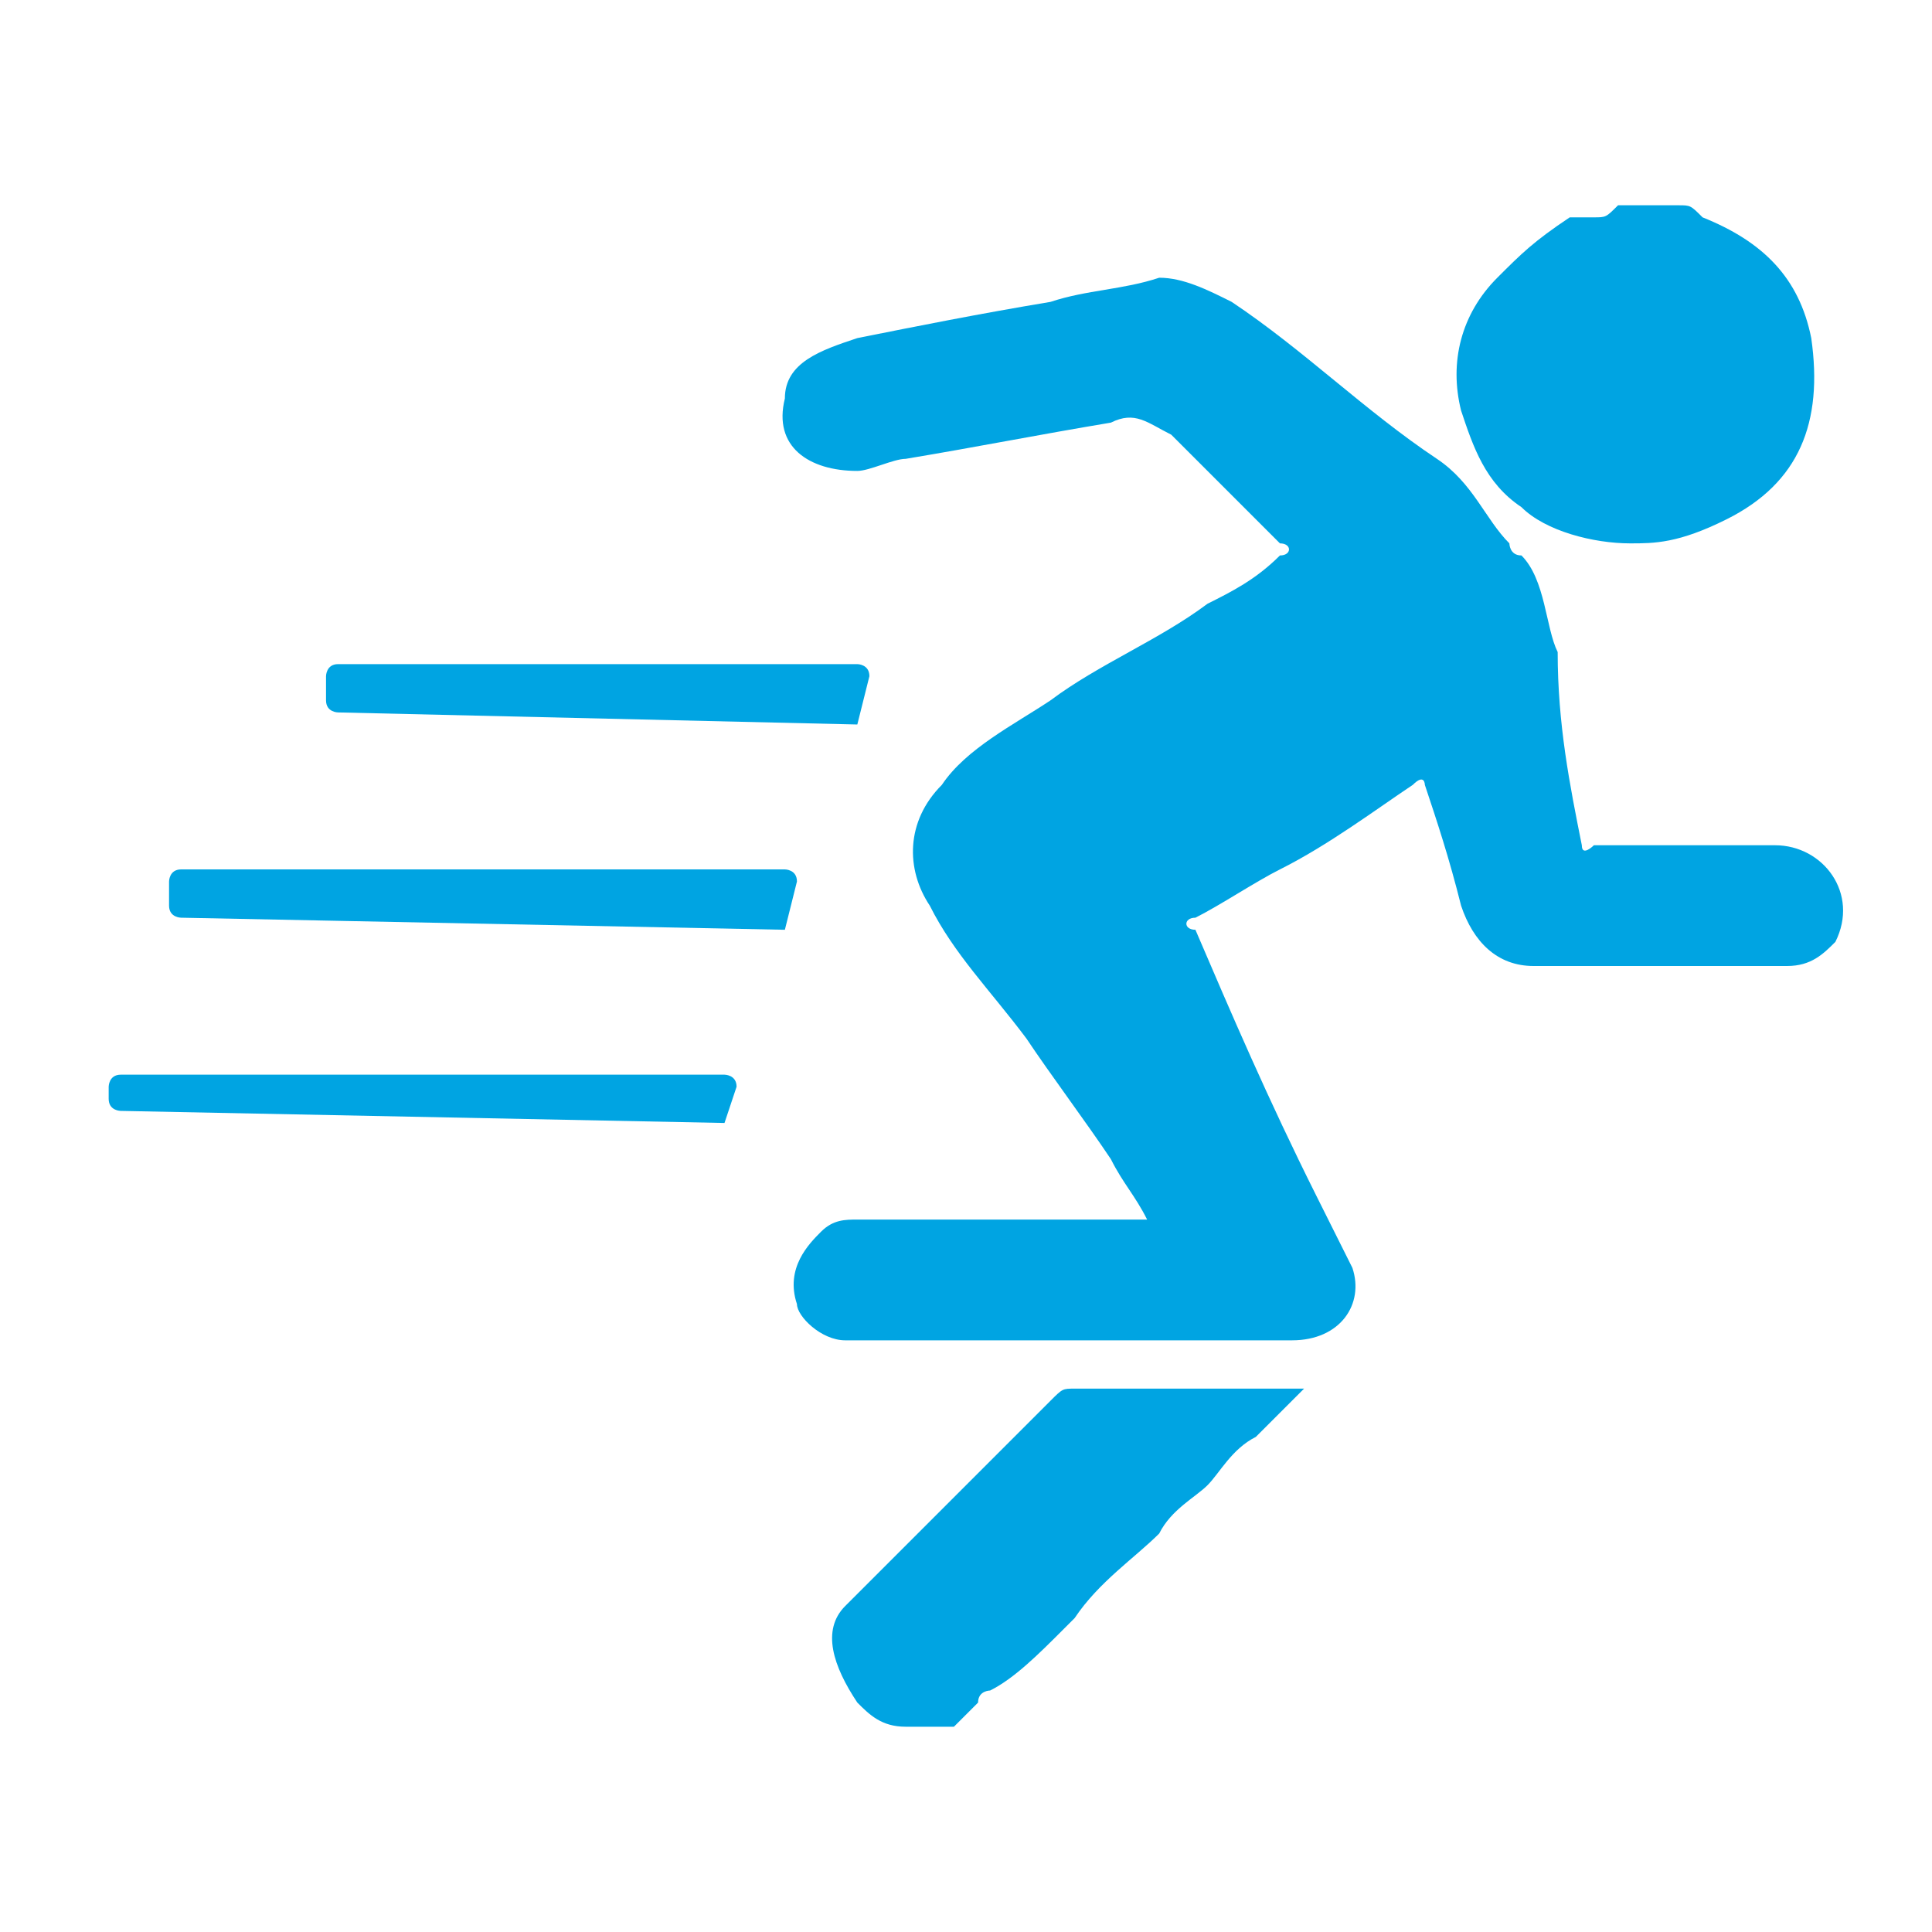
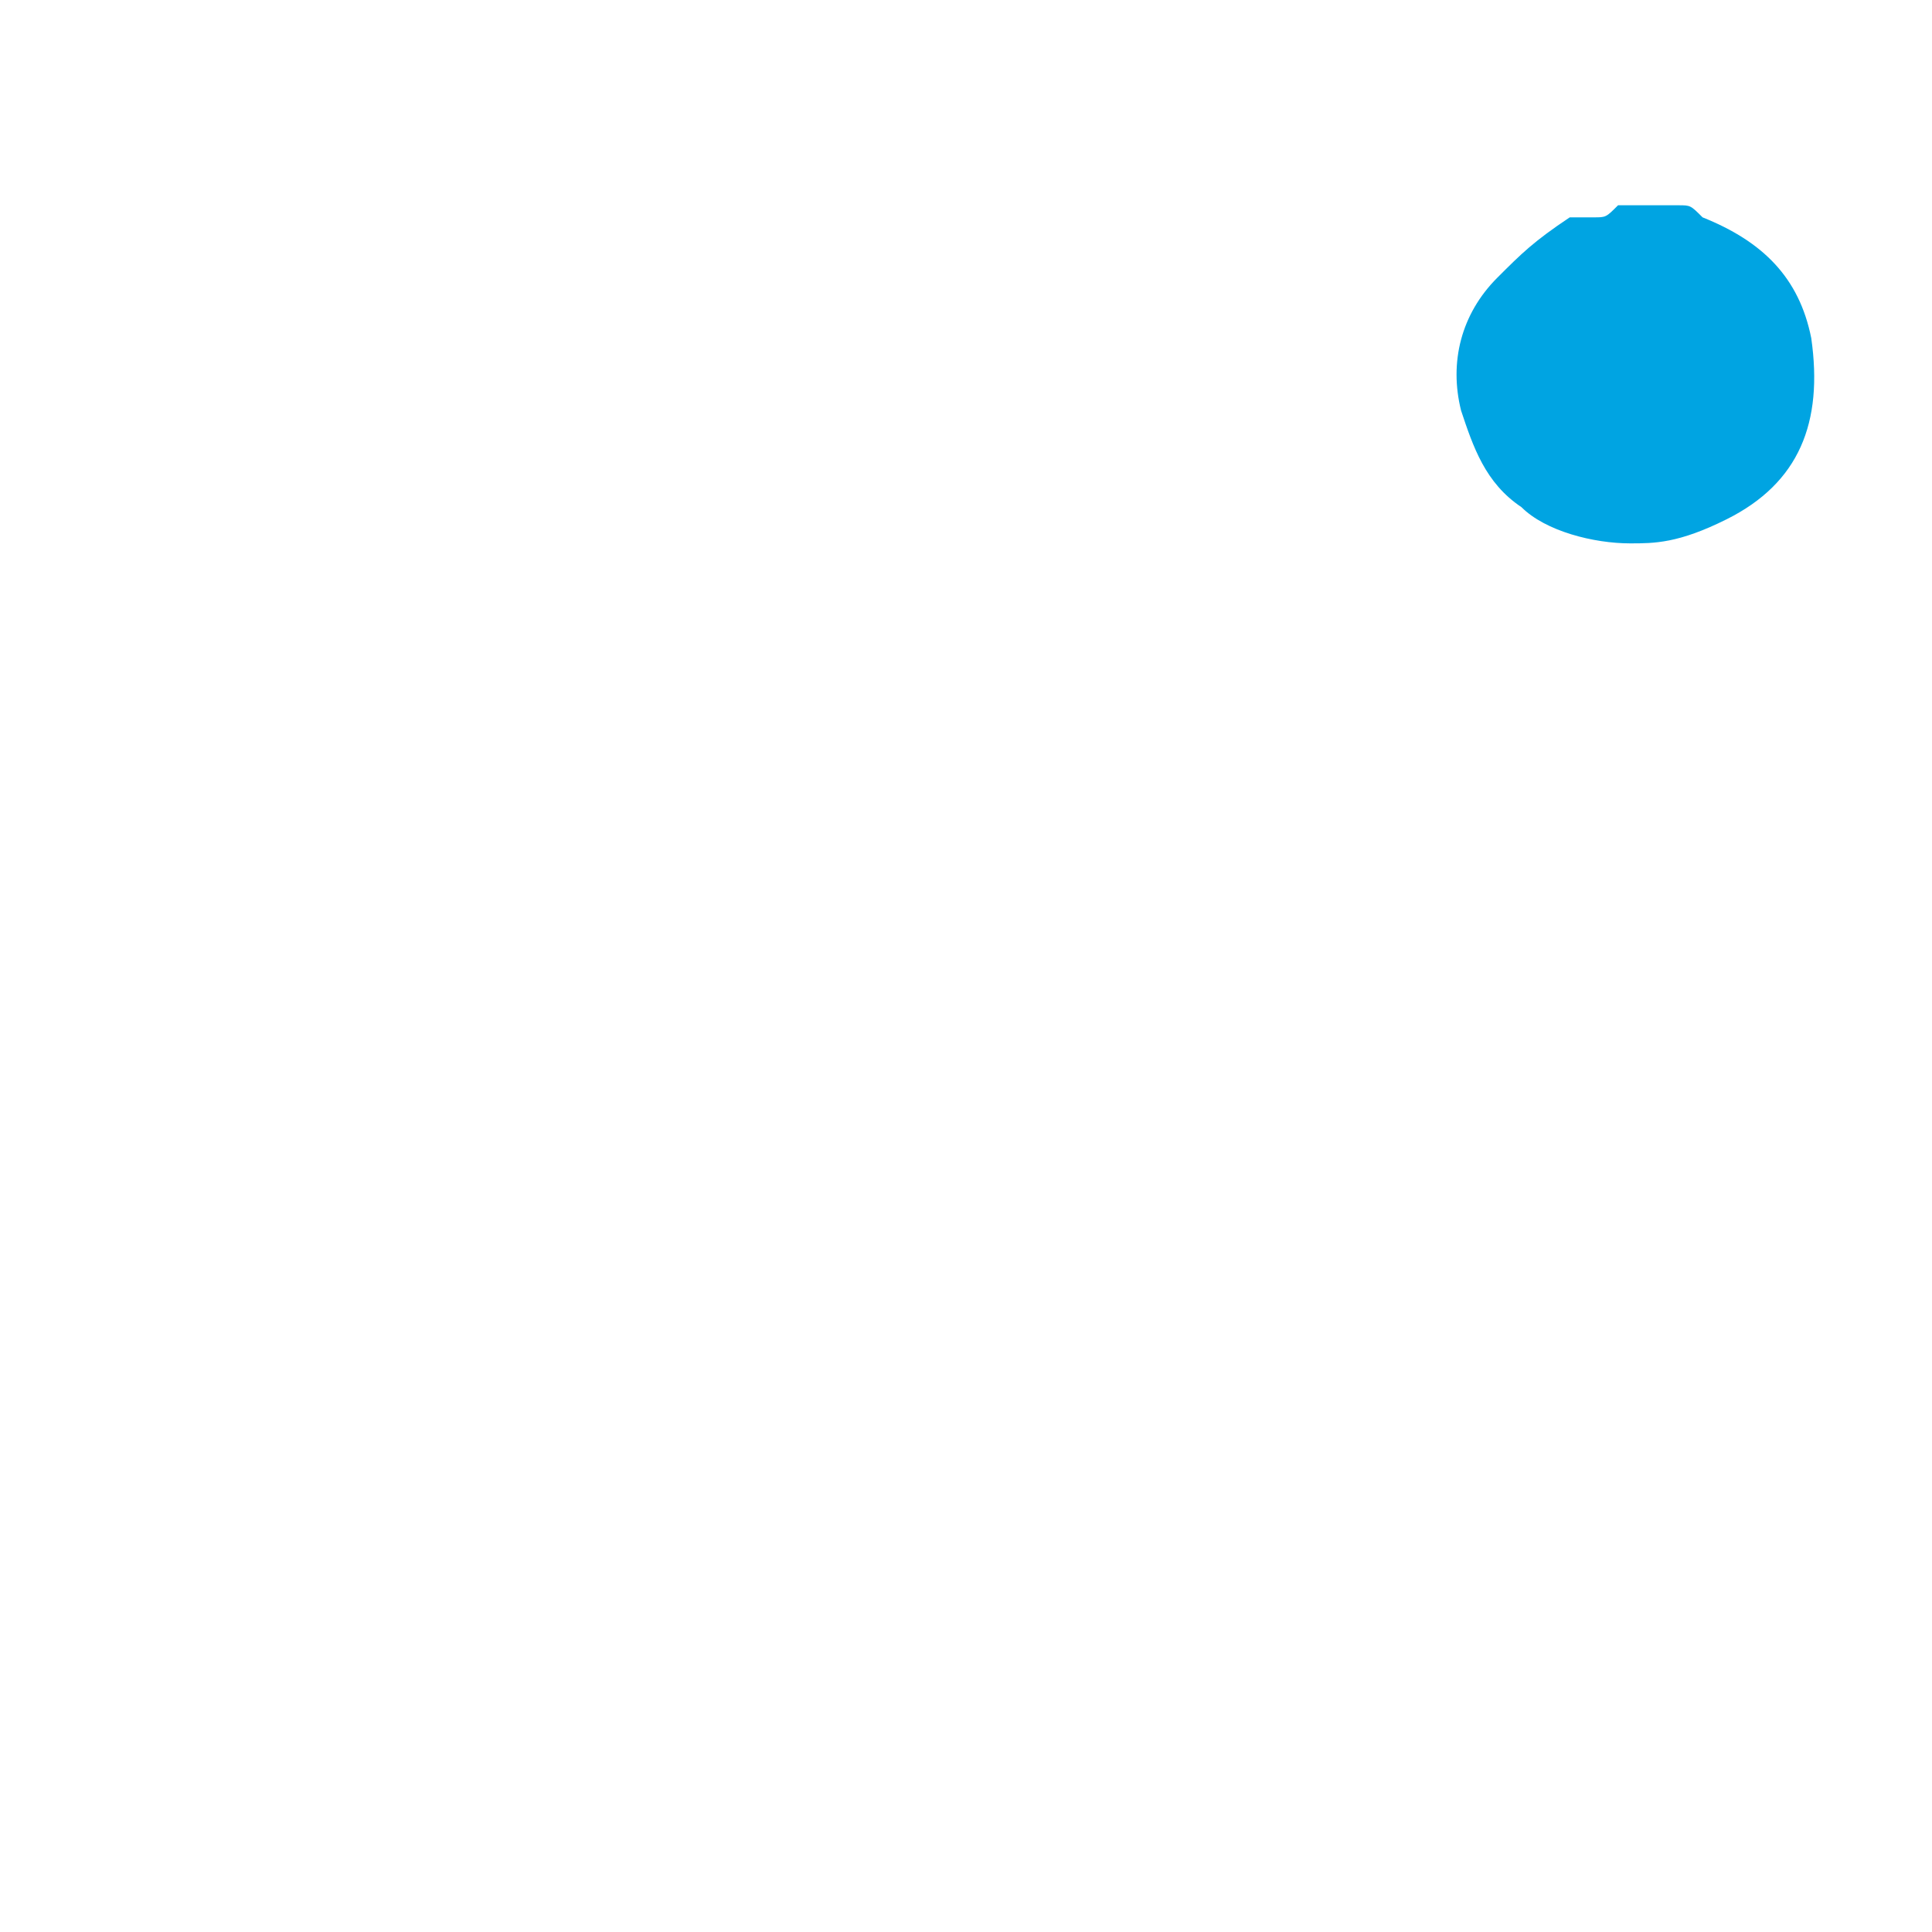
<svg xmlns="http://www.w3.org/2000/svg" version="1.1" id="Calque_1" x="0px" y="0px" viewBox="0 0 16 16" style="enable-background:new 0 0 16 16;" xml:space="preserve">
  <style type="text/css"> .st0{fill:#00A4E2;} </style>
  <g>
    <path class="st0" d="M13.5,4.5c-0.3,0-0.7-0.1-0.9-0.3c-0.3-0.2-0.4-0.5-0.5-0.8c-0.1-0.4,0-0.8,0.3-1.1c0.2-0.2,0.3-0.3,0.6-0.5 c0.1,0,0.1,0,0.2,0c0.1,0,0.1,0,0.2-0.1l0,0h0.3l0,0c0.1,0,0.1,0,0.2,0c0.1,0,0.1,0,0.2,0.1c0.5,0.2,0.8,0.5,0.9,1 c0.1,0.7-0.1,1.2-0.7,1.5C13.9,4.5,13.7,4.5,13.5,4.5" />
-     <path class="st0" d="M9.5,10.1C9.4,9.9,9.3,9.8,9.2,9.6c-0.2-0.3-0.5-0.7-0.7-1C8.2,8.2,7.9,7.9,7.7,7.5c-0.2-0.3-0.2-0.7,0.1-1 C8,6.2,8.4,6,8.7,5.8C9.1,5.5,9.6,5.3,10,5c0.2-0.1,0.4-0.2,0.6-0.4c0.1,0,0.1-0.1,0-0.1c-0.1-0.1-0.2-0.2-0.3-0.3 C10.1,4,9.9,3.8,9.7,3.6C9.5,3.5,9.4,3.4,9.2,3.5C8.6,3.6,8.1,3.7,7.5,3.8c-0.1,0-0.3,0.1-0.4,0.1c-0.4,0-0.7-0.2-0.6-0.6 c0-0.3,0.3-0.4,0.6-0.5c0.5-0.1,1-0.2,1.6-0.3c0.3-0.1,0.6-0.1,0.9-0.2c0.2,0,0.4,0.1,0.6,0.2c0.6,0.4,1.1,0.9,1.7,1.3 c0.3,0.2,0.4,0.5,0.6,0.7c0,0,0,0.1,0.1,0.1c0.2,0.2,0.2,0.6,0.3,0.8C12.9,6,13,6.5,13.1,7c0,0.1,0.1,0,0.1,0c0.5,0,1,0,1.5,0 c0.4,0,0.7,0.4,0.5,0.8C15.1,7.9,15,8,14.8,8c-0.7,0-1.4,0-2.1,0c-0.3,0-0.5-0.2-0.6-0.5c-0.1-0.4-0.2-0.7-0.3-1c0,0,0-0.1-0.1,0 C11.4,6.7,11,7,10.6,7.2c-0.2,0.1-0.5,0.3-0.7,0.4c-0.1,0-0.1,0.1,0,0.1c0.3,0.7,0.6,1.4,1,2.2c0.1,0.2,0.2,0.4,0.3,0.6 c0.1,0.3-0.1,0.6-0.5,0.6c-1.2,0-2.5,0-3.7,0c-0.2,0-0.4-0.2-0.4-0.3c-0.1-0.3,0.1-0.5,0.2-0.6c0.1-0.1,0.2-0.1,0.3-0.1 C7.8,10.1,8.7,10.1,9.5,10.1" />
-     <path class="st0" d="M7.5,14.3c-0.2,0-0.3-0.1-0.4-0.2c-0.2-0.3-0.3-0.6-0.1-0.8c0.1-0.1,0.1-0.1,0.2-0.2c0.2-0.2,0.3-0.3,0.5-0.5 c0.3-0.3,0.7-0.7,1-1c0.1-0.1,0.1-0.1,0.2-0.1h0c0.4,0,0.8,0,1.2,0h0.7l-0.2,0.2c-0.1,0.1-0.1,0.1-0.2,0.2 c-0.2,0.1-0.3,0.3-0.4,0.4c-0.1,0.1-0.3,0.2-0.4,0.4c-0.2,0.2-0.5,0.4-0.7,0.7l-0.1,0.1c-0.2,0.2-0.4,0.4-0.6,0.5 c0,0-0.1,0-0.1,0.1c-0.1,0.1-0.1,0.1-0.2,0.2C7.8,14.3,7.6,14.3,7.5,14.3" />
-     <path class="st0" d="M7.1,6C7.1,6,7.1,6,7.1,6L2.8,5.9c0,0-0.1,0-0.1-0.1V5.6c0,0,0-0.1,0.1-0.1h4.3c0,0,0.1,0,0.1,0.1L7.1,6 C7.2,6,7.2,6,7.1,6C7.1,6,7.1,6,7.1,6" />
-     <path class="st0" d="M6,9.3L6,9.3L1,9.2c0,0-0.1,0-0.1-0.1V9c0,0,0-0.1,0.1-0.1h5c0,0,0.1,0,0.1,0.1L6,9.3C6.1,9.3,6,9.3,6,9.3 C6,9.3,6,9.3,6,9.3" />
-     <path class="st0" d="M6.5,7.7C6.5,7.7,6.5,7.7,6.5,7.7l-5-0.1c0,0-0.1,0-0.1-0.1V7.3c0,0,0-0.1,0.1-0.1h5c0,0,0.1,0,0.1,0.1 L6.5,7.7C6.6,7.6,6.6,7.6,6.5,7.7C6.5,7.7,6.5,7.7,6.5,7.7" />
  </g>
</svg>